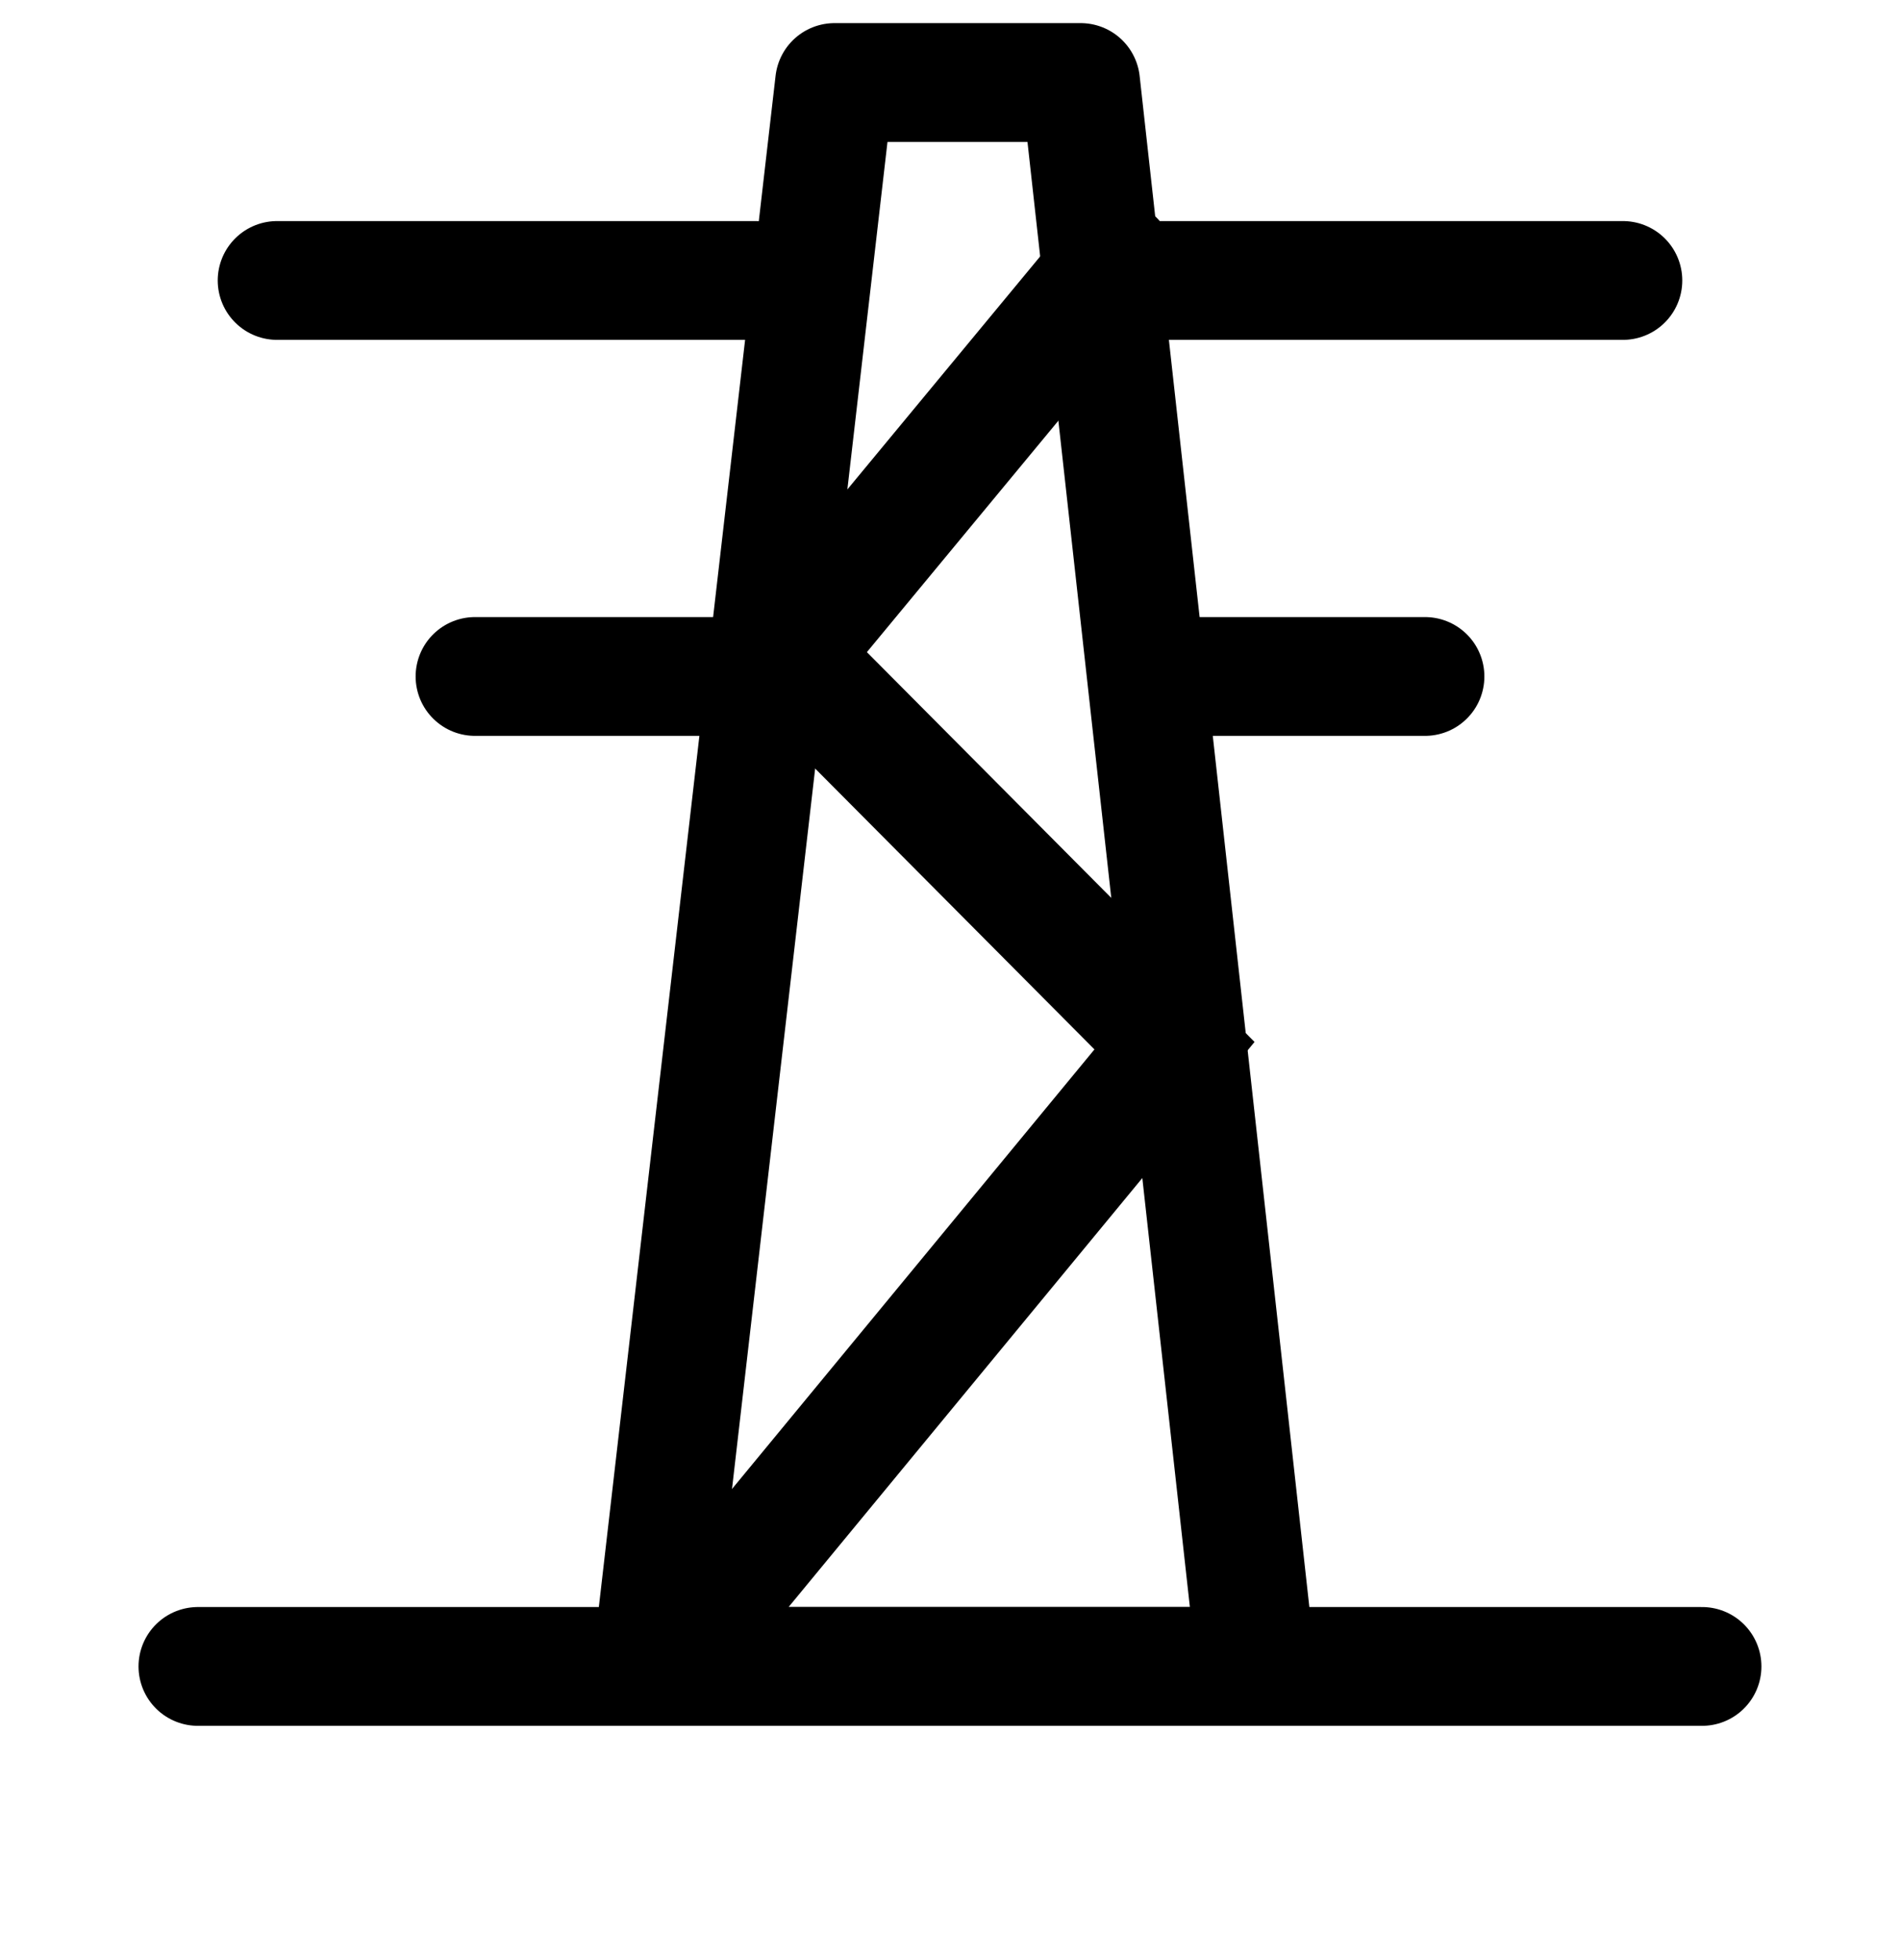
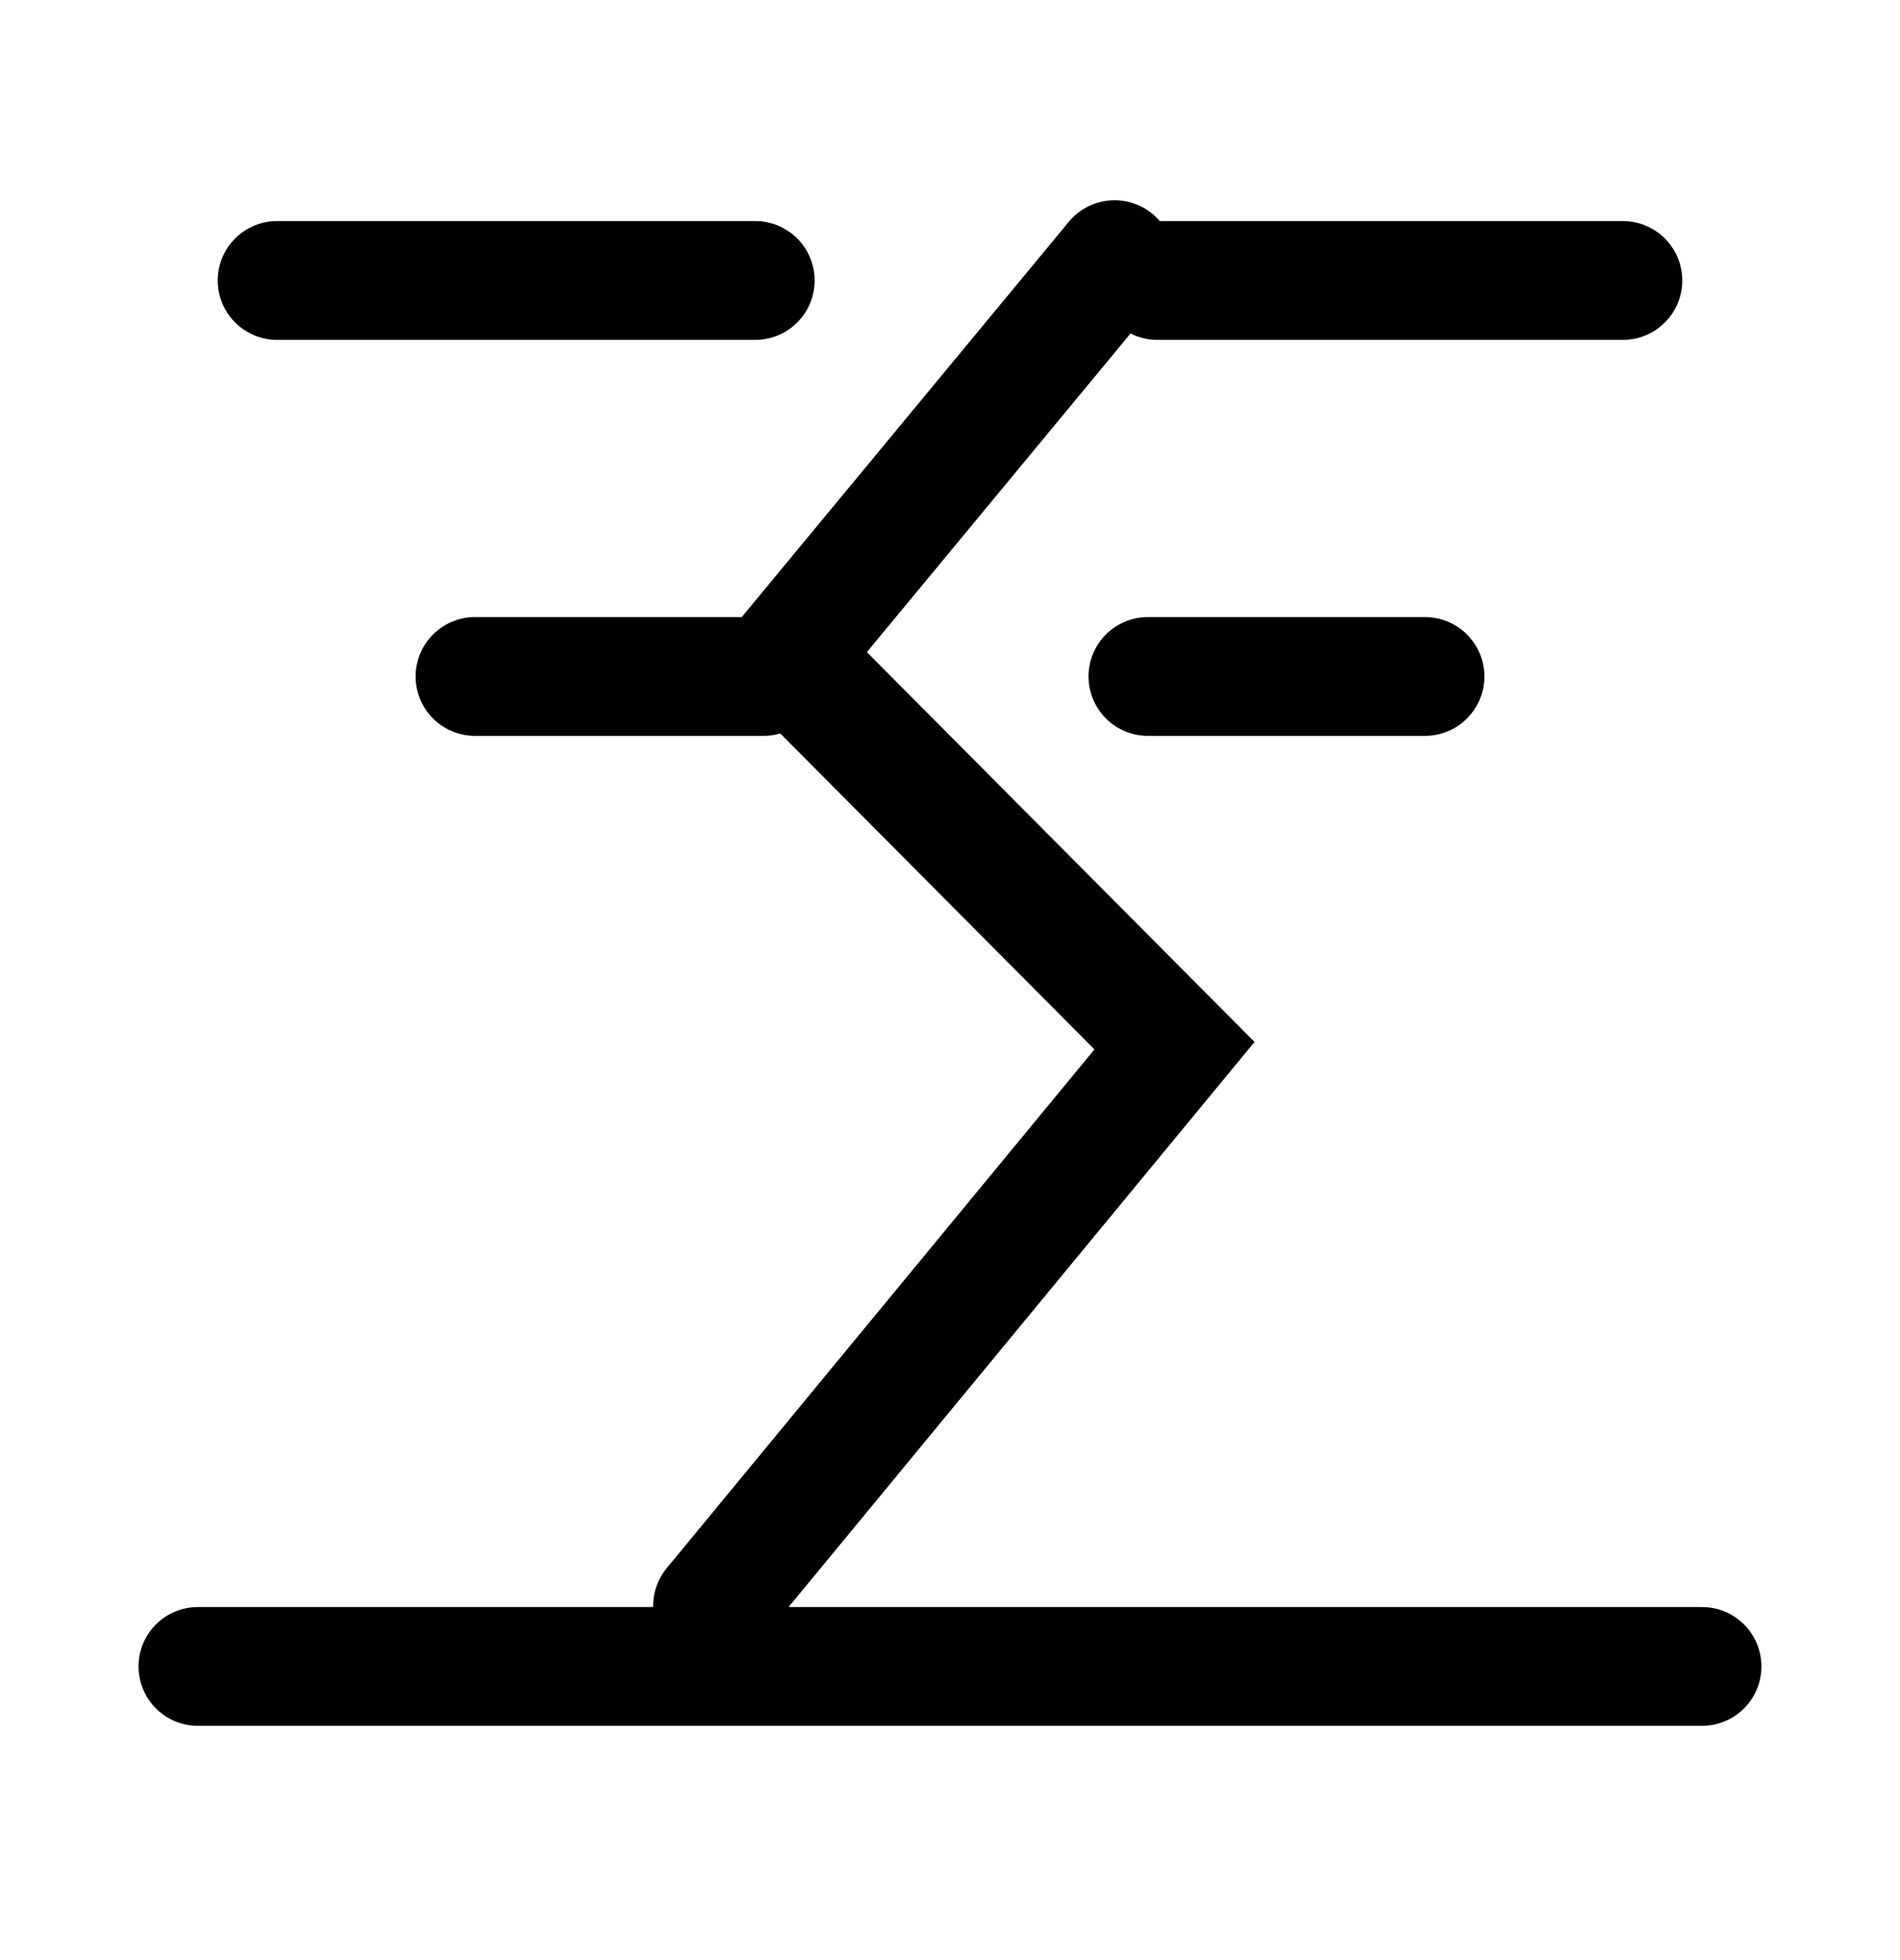
<svg xmlns="http://www.w3.org/2000/svg" width="32" height="33" viewBox="0 0 32 33">
  <g stroke="#000" stroke-width="2" fill="none" fill-rule="evenodd">
-     <path stroke-linejoin="round" d="M14.056 1.389H18.2l2.957 26.667h-10.18z" />
    <path d="M4.667 4.722h8.053m6.772 0h7.841M3.333 28.056h25.333M8 11.389h4.857m6.476 0H24M12 27.038l7.781-9.433-6.53-6.564 5.521-6.67" stroke-linecap="round" />
  </g>
</svg>